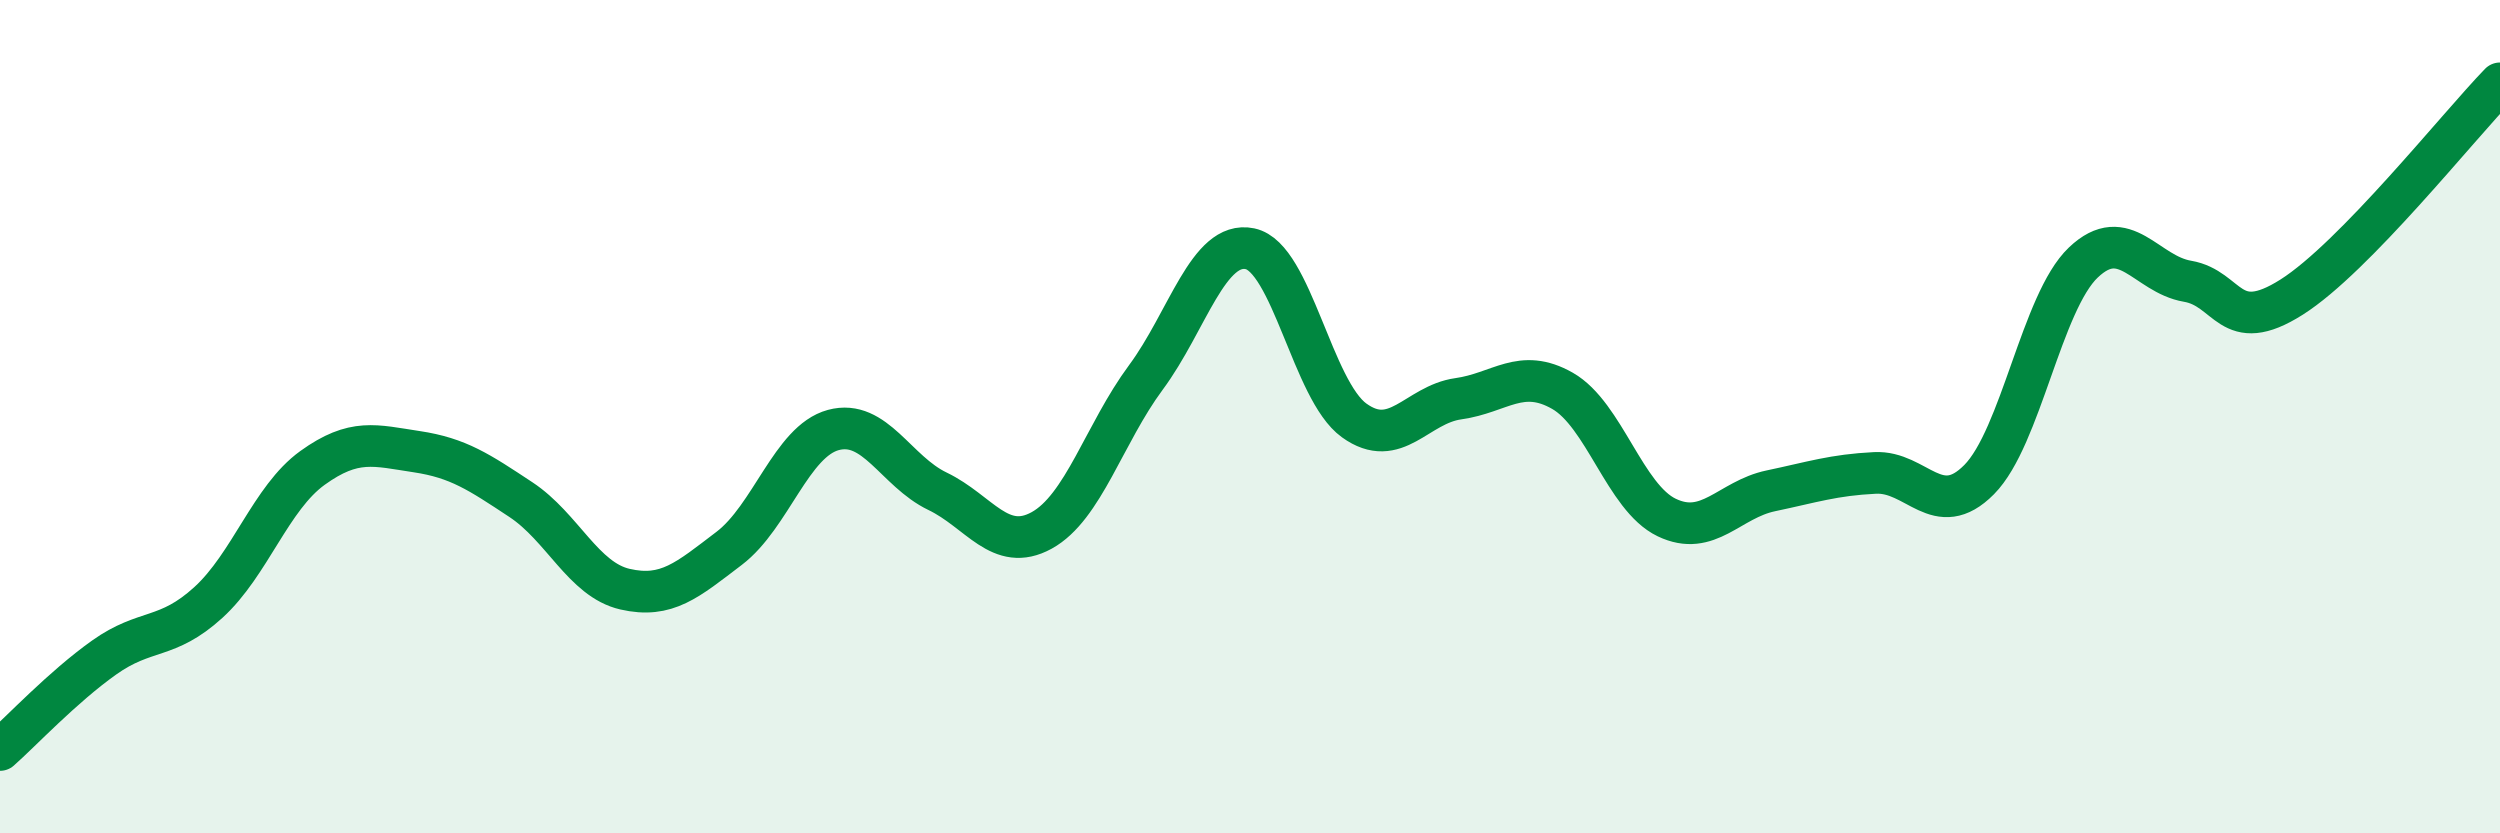
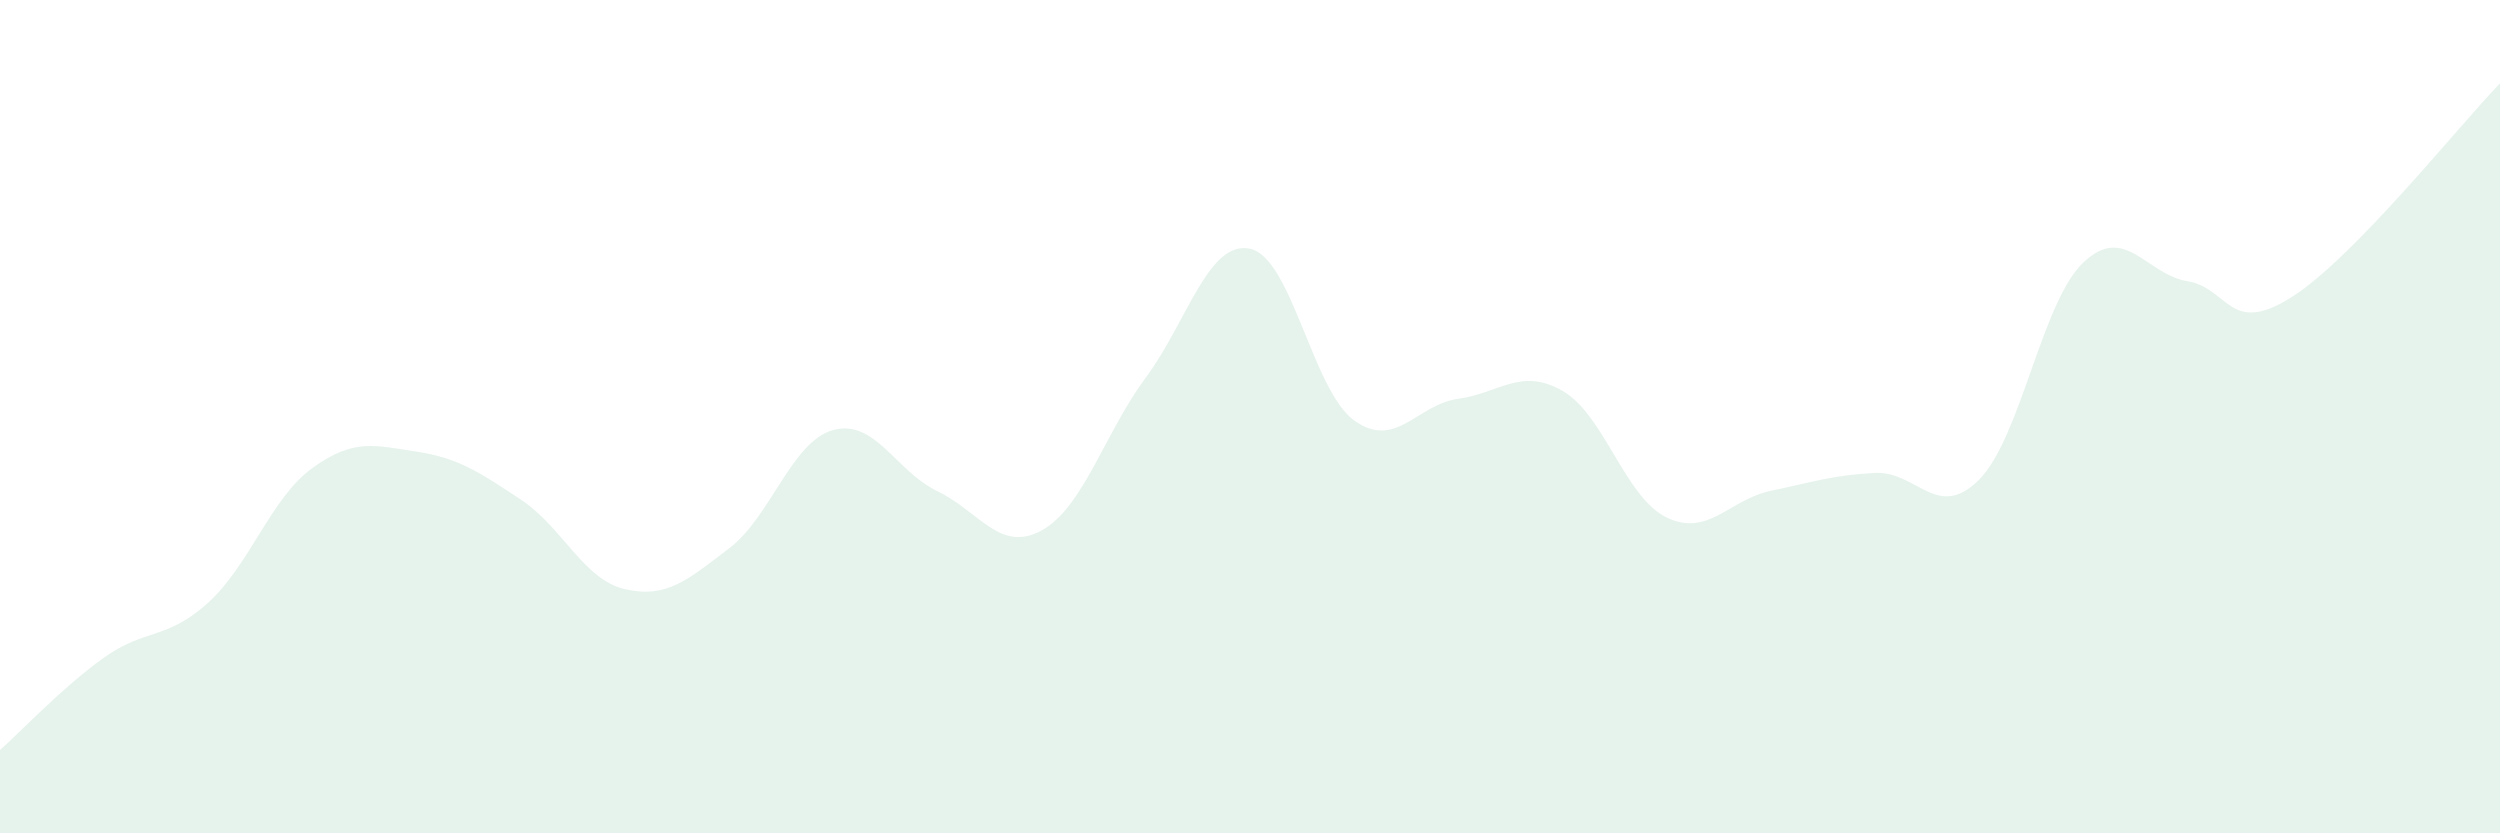
<svg xmlns="http://www.w3.org/2000/svg" width="60" height="20" viewBox="0 0 60 20">
-   <path d="M 0,18 C 0.5,17.56 1.5,16.49 2.5,15.78 C 3.5,15.07 4,15.37 5,14.46 C 6,13.55 6.5,11.95 7.5,11.23 C 8.5,10.51 9,10.69 10,10.84 C 11,10.99 11.5,11.33 12.5,11.99 C 13.5,12.65 14,13.91 15,14.14 C 16,14.37 16.5,13.92 17.5,13.16 C 18.5,12.4 19,10.59 20,10.32 C 21,10.05 21.5,11.31 22.5,11.79 C 23.5,12.27 24,13.28 25,12.73 C 26,12.18 26.5,10.41 27.5,9.06 C 28.5,7.71 29,5.76 30,5.97 C 31,6.18 31.5,9.37 32.5,10.09 C 33.5,10.81 34,9.71 35,9.57 C 36,9.43 36.5,8.81 37.5,9.38 C 38.5,9.95 39,11.94 40,12.42 C 41,12.9 41.5,11.99 42.5,11.78 C 43.5,11.57 44,11.4 45,11.35 C 46,11.3 46.5,12.52 47.5,11.51 C 48.5,10.5 49,7.25 50,6.3 C 51,5.35 51.5,6.58 52.5,6.75 C 53.5,6.92 53.5,8.08 55,7.13 C 56.5,6.18 59,3.03 60,2L60 20L0 20Z" fill="#008740" opacity="0.1" stroke-linecap="round" stroke-linejoin="round" />
-   <path d="M 0,18 C 0.5,17.56 1.5,16.49 2.5,15.78 C 3.5,15.07 4,15.37 5,14.46 C 6,13.55 6.5,11.95 7.5,11.23 C 8.5,10.51 9,10.69 10,10.84 C 11,10.99 11.5,11.33 12.5,11.99 C 13.5,12.65 14,13.91 15,14.14 C 16,14.37 16.5,13.92 17.5,13.16 C 18.5,12.4 19,10.59 20,10.32 C 21,10.05 21.5,11.31 22.5,11.79 C 23.5,12.27 24,13.28 25,12.73 C 26,12.18 26.5,10.41 27.5,9.06 C 28.5,7.71 29,5.76 30,5.97 C 31,6.18 31.5,9.37 32.5,10.09 C 33.5,10.81 34,9.71 35,9.57 C 36,9.43 36.5,8.81 37.5,9.38 C 38.5,9.95 39,11.94 40,12.42 C 41,12.9 41.5,11.99 42.5,11.78 C 43.5,11.57 44,11.4 45,11.35 C 46,11.3 46.5,12.52 47.5,11.51 C 48.5,10.5 49,7.25 50,6.3 C 51,5.35 51.5,6.58 52.5,6.75 C 53.5,6.92 53.5,8.08 55,7.13 C 56.5,6.18 59,3.03 60,2" stroke="#008740" stroke-width="1" fill="none" stroke-linecap="round" stroke-linejoin="round" />
+   <path d="M 0,18 C 0.5,17.56 1.5,16.49 2.5,15.78 C 3.5,15.07 4,15.37 5,14.46 C 6,13.55 6.5,11.95 7.5,11.23 C 8.5,10.51 9,10.69 10,10.84 C 11,10.99 11.5,11.33 12.5,11.99 C 13.5,12.65 14,13.91 15,14.14 C 16,14.37 16.5,13.92 17.5,13.16 C 18.5,12.4 19,10.59 20,10.32 C 21,10.05 21.5,11.31 22.5,11.79 C 23.5,12.27 24,13.28 25,12.73 C 26,12.18 26.5,10.41 27.5,9.06 C 28.5,7.71 29,5.76 30,5.97 C 31,6.18 31.5,9.37 32.5,10.09 C 33.5,10.81 34,9.71 35,9.57 C 36,9.43 36.5,8.81 37.5,9.38 C 38.5,9.95 39,11.94 40,12.42 C 41,12.9 41.5,11.99 42.5,11.78 C 43.5,11.57 44,11.4 45,11.35 C 46,11.3 46.5,12.52 47.5,11.51 C 48.5,10.5 49,7.25 50,6.3 C 51,5.35 51.5,6.58 52.5,6.75 C 53.5,6.92 53.5,8.08 55,7.13 C 56.5,6.18 59,3.03 60,2L60 20L0 20" fill="#008740" opacity="0.1" stroke-linecap="round" stroke-linejoin="round" />
</svg>